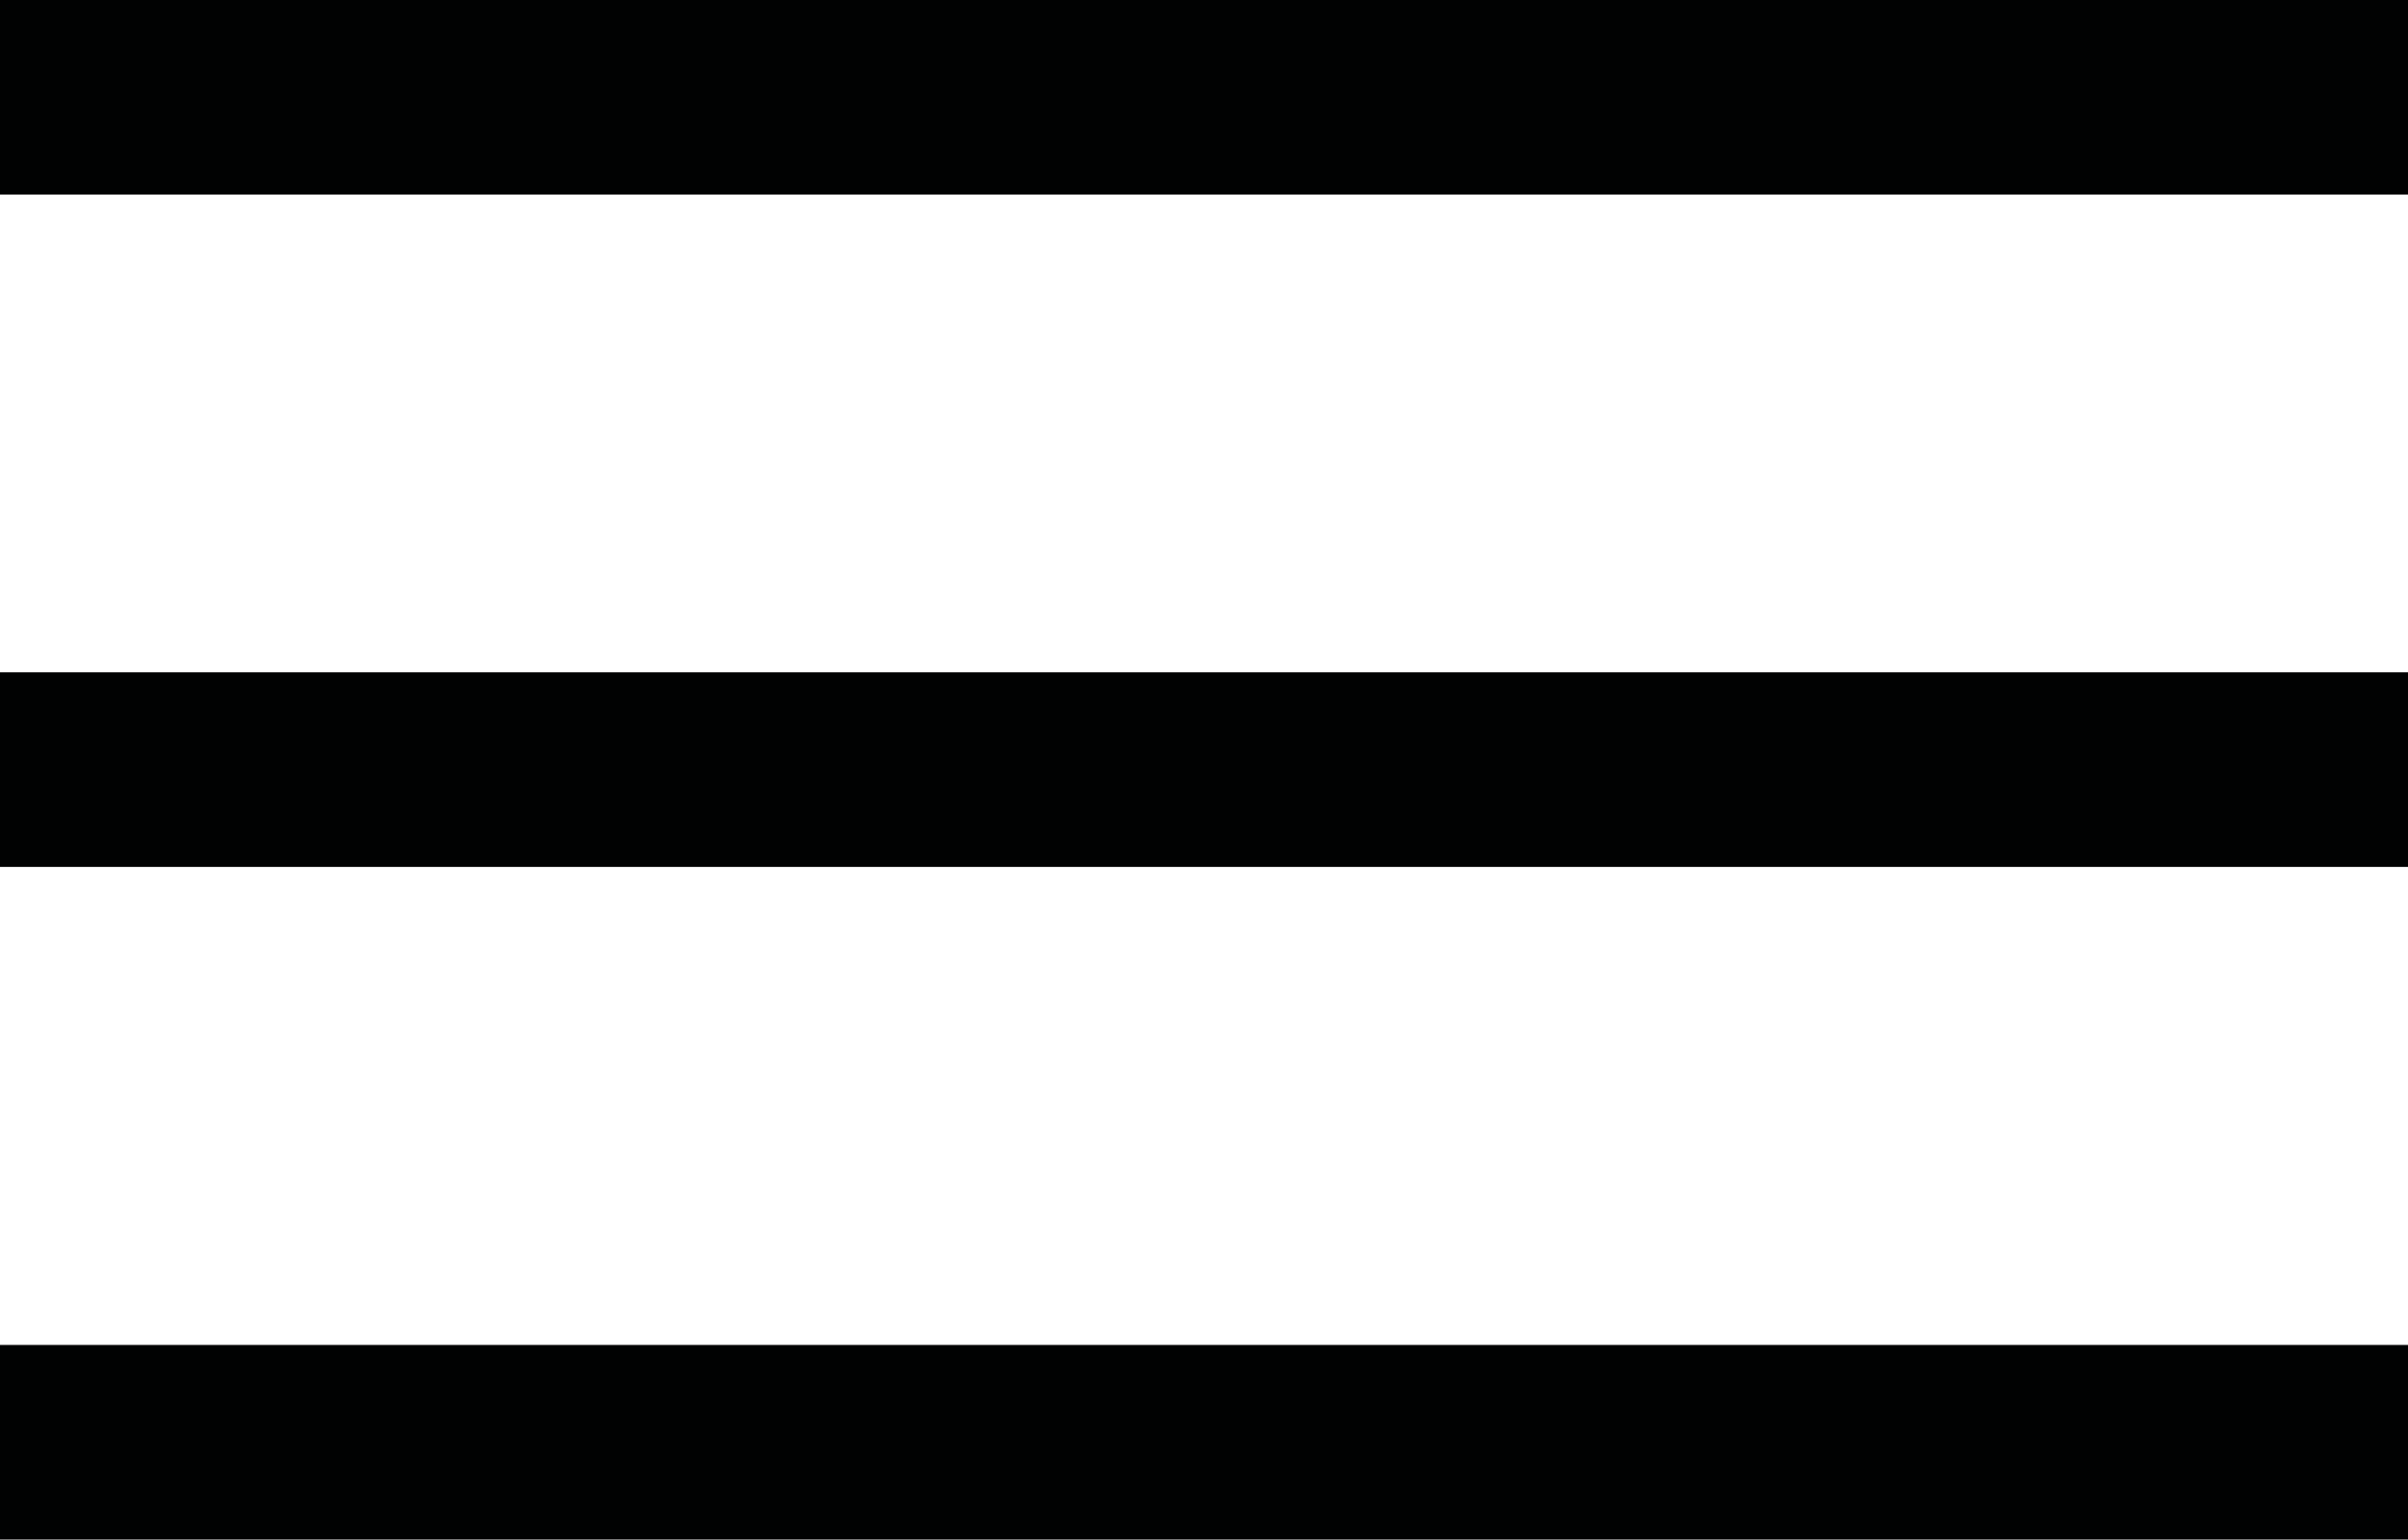
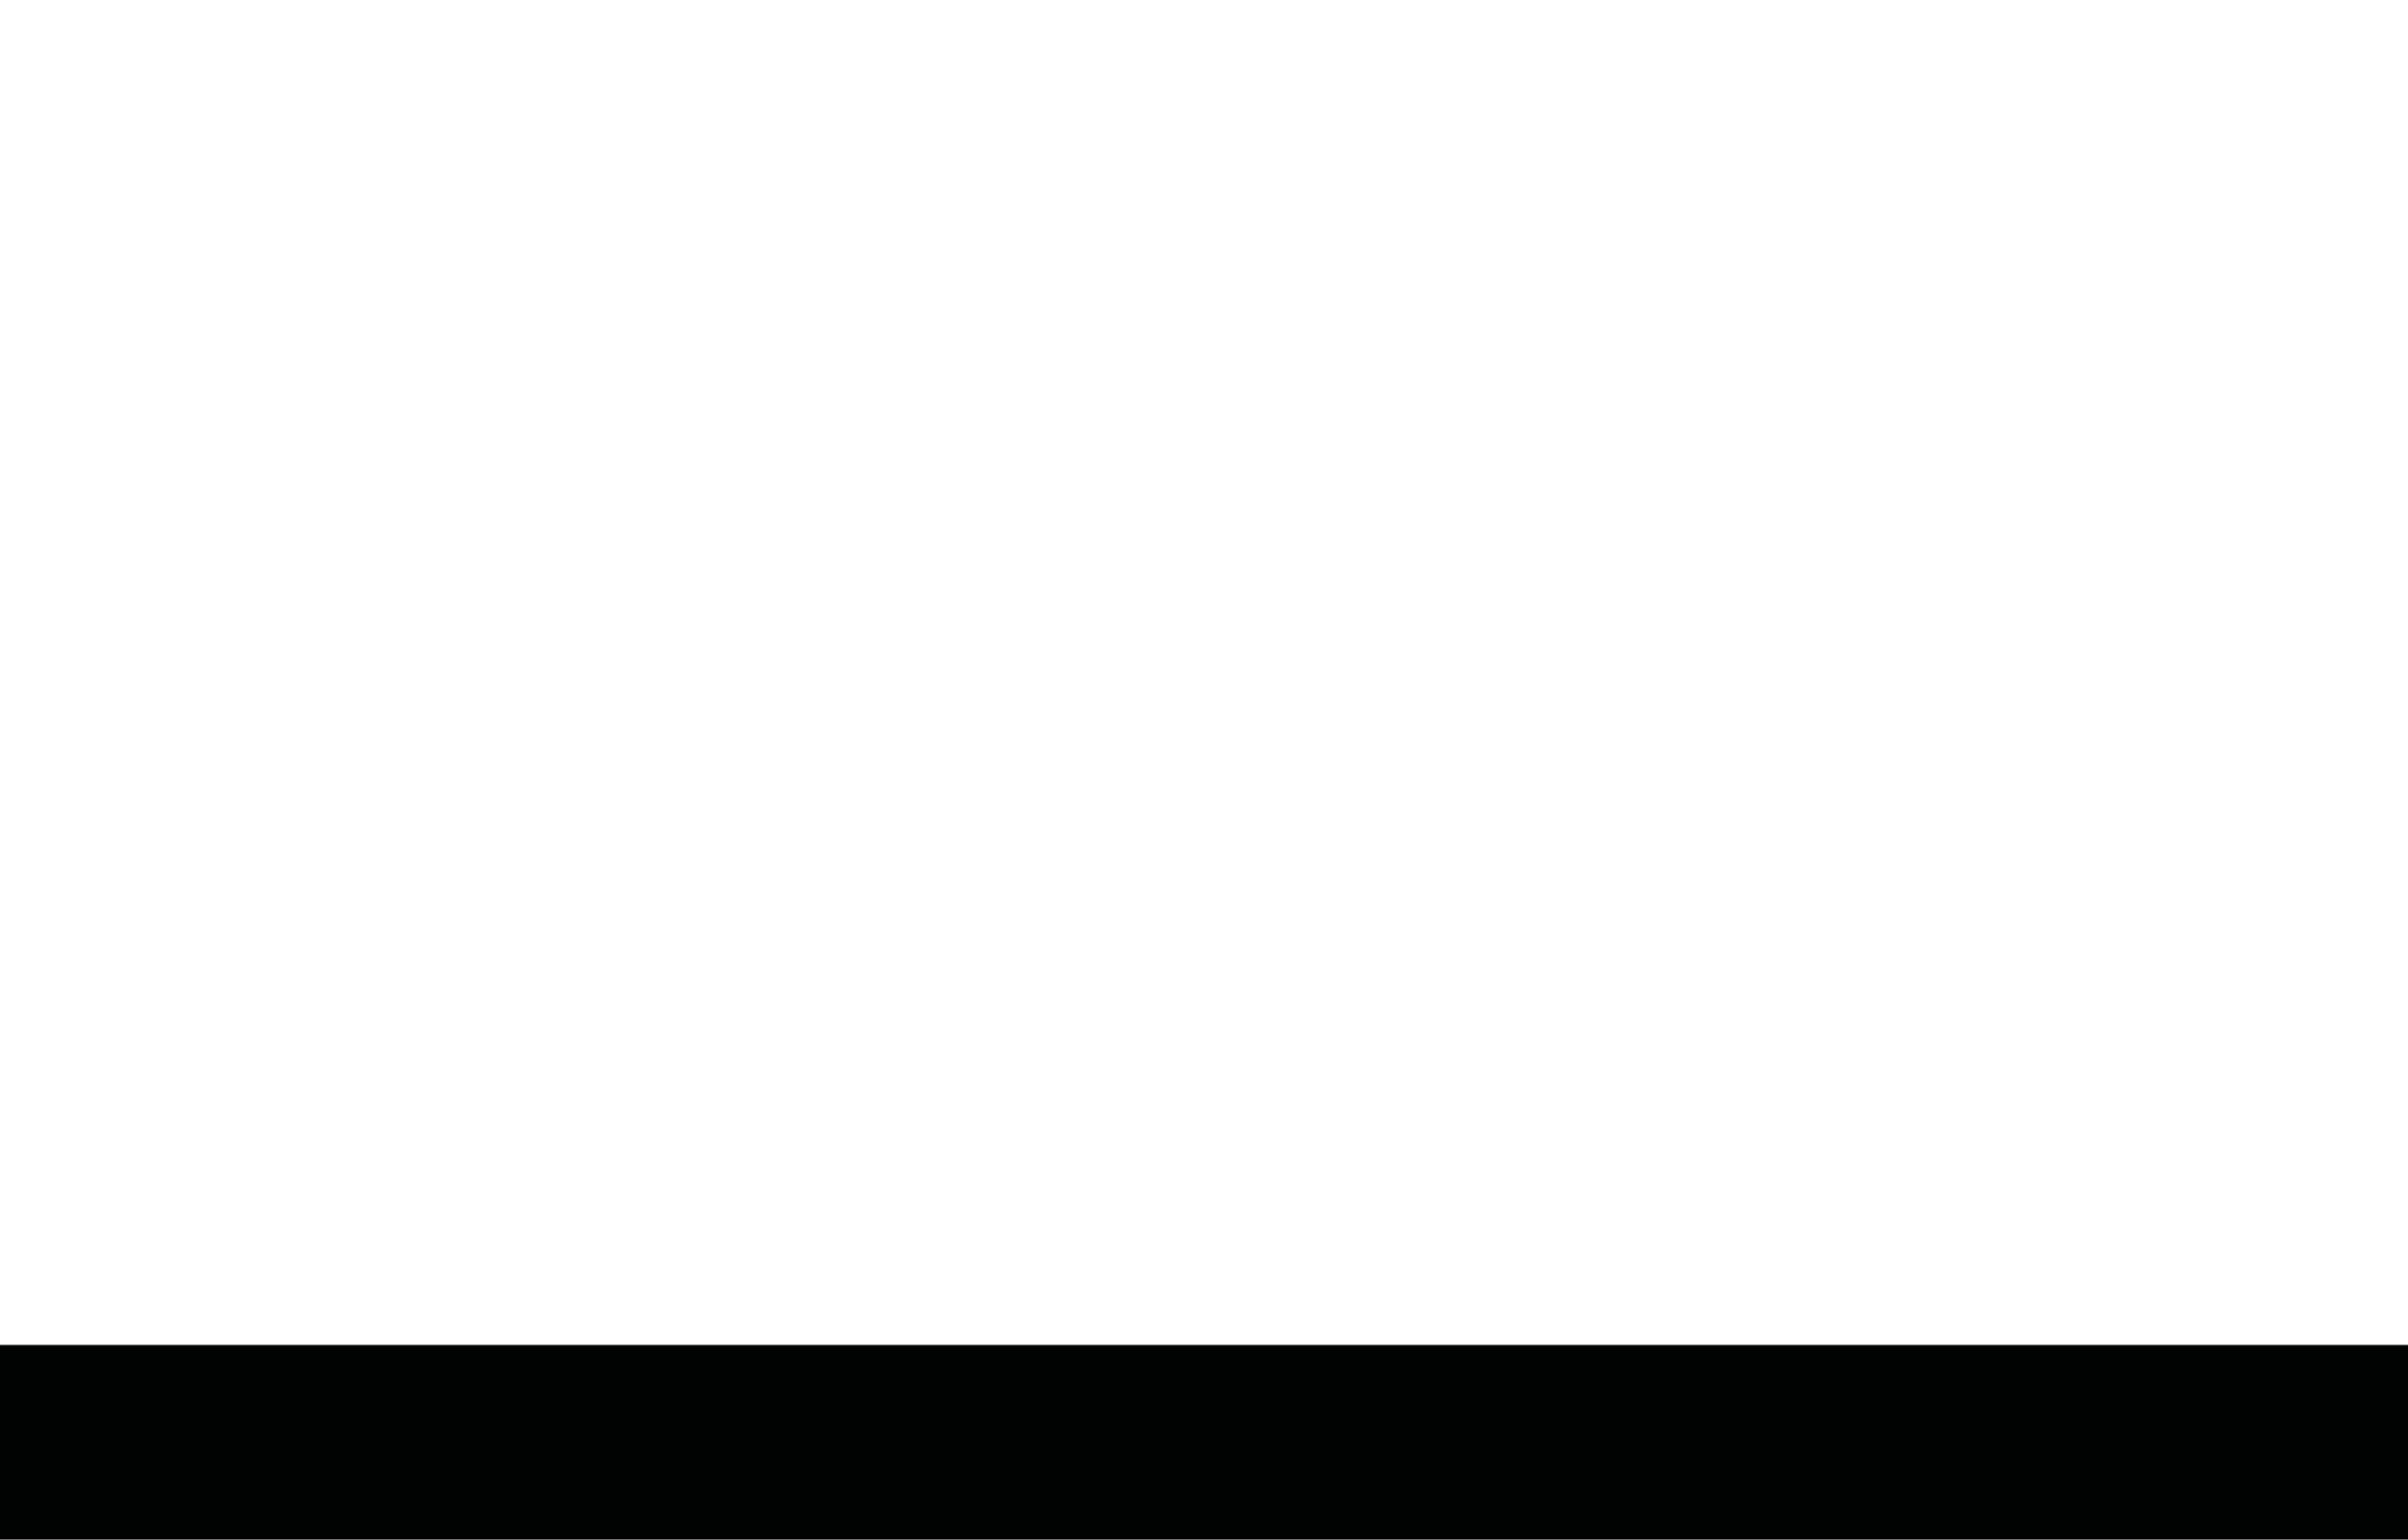
<svg xmlns="http://www.w3.org/2000/svg" id="Capa_1" x="0px" y="0px" viewBox="0 0 90.71 58" style="enable-background:new 0 0 90.71 58;" xml:space="preserve">
  <style type="text/css"> .st0{fill:#010202;} </style>
-   <rect class="st0" width="90.71" height="7.33" />
-   <rect y="25.33" class="st0" width="90.71" height="7.33" />
  <rect x="0" y="50.67" class="st0" width="90.71" height="7.33" />
</svg>